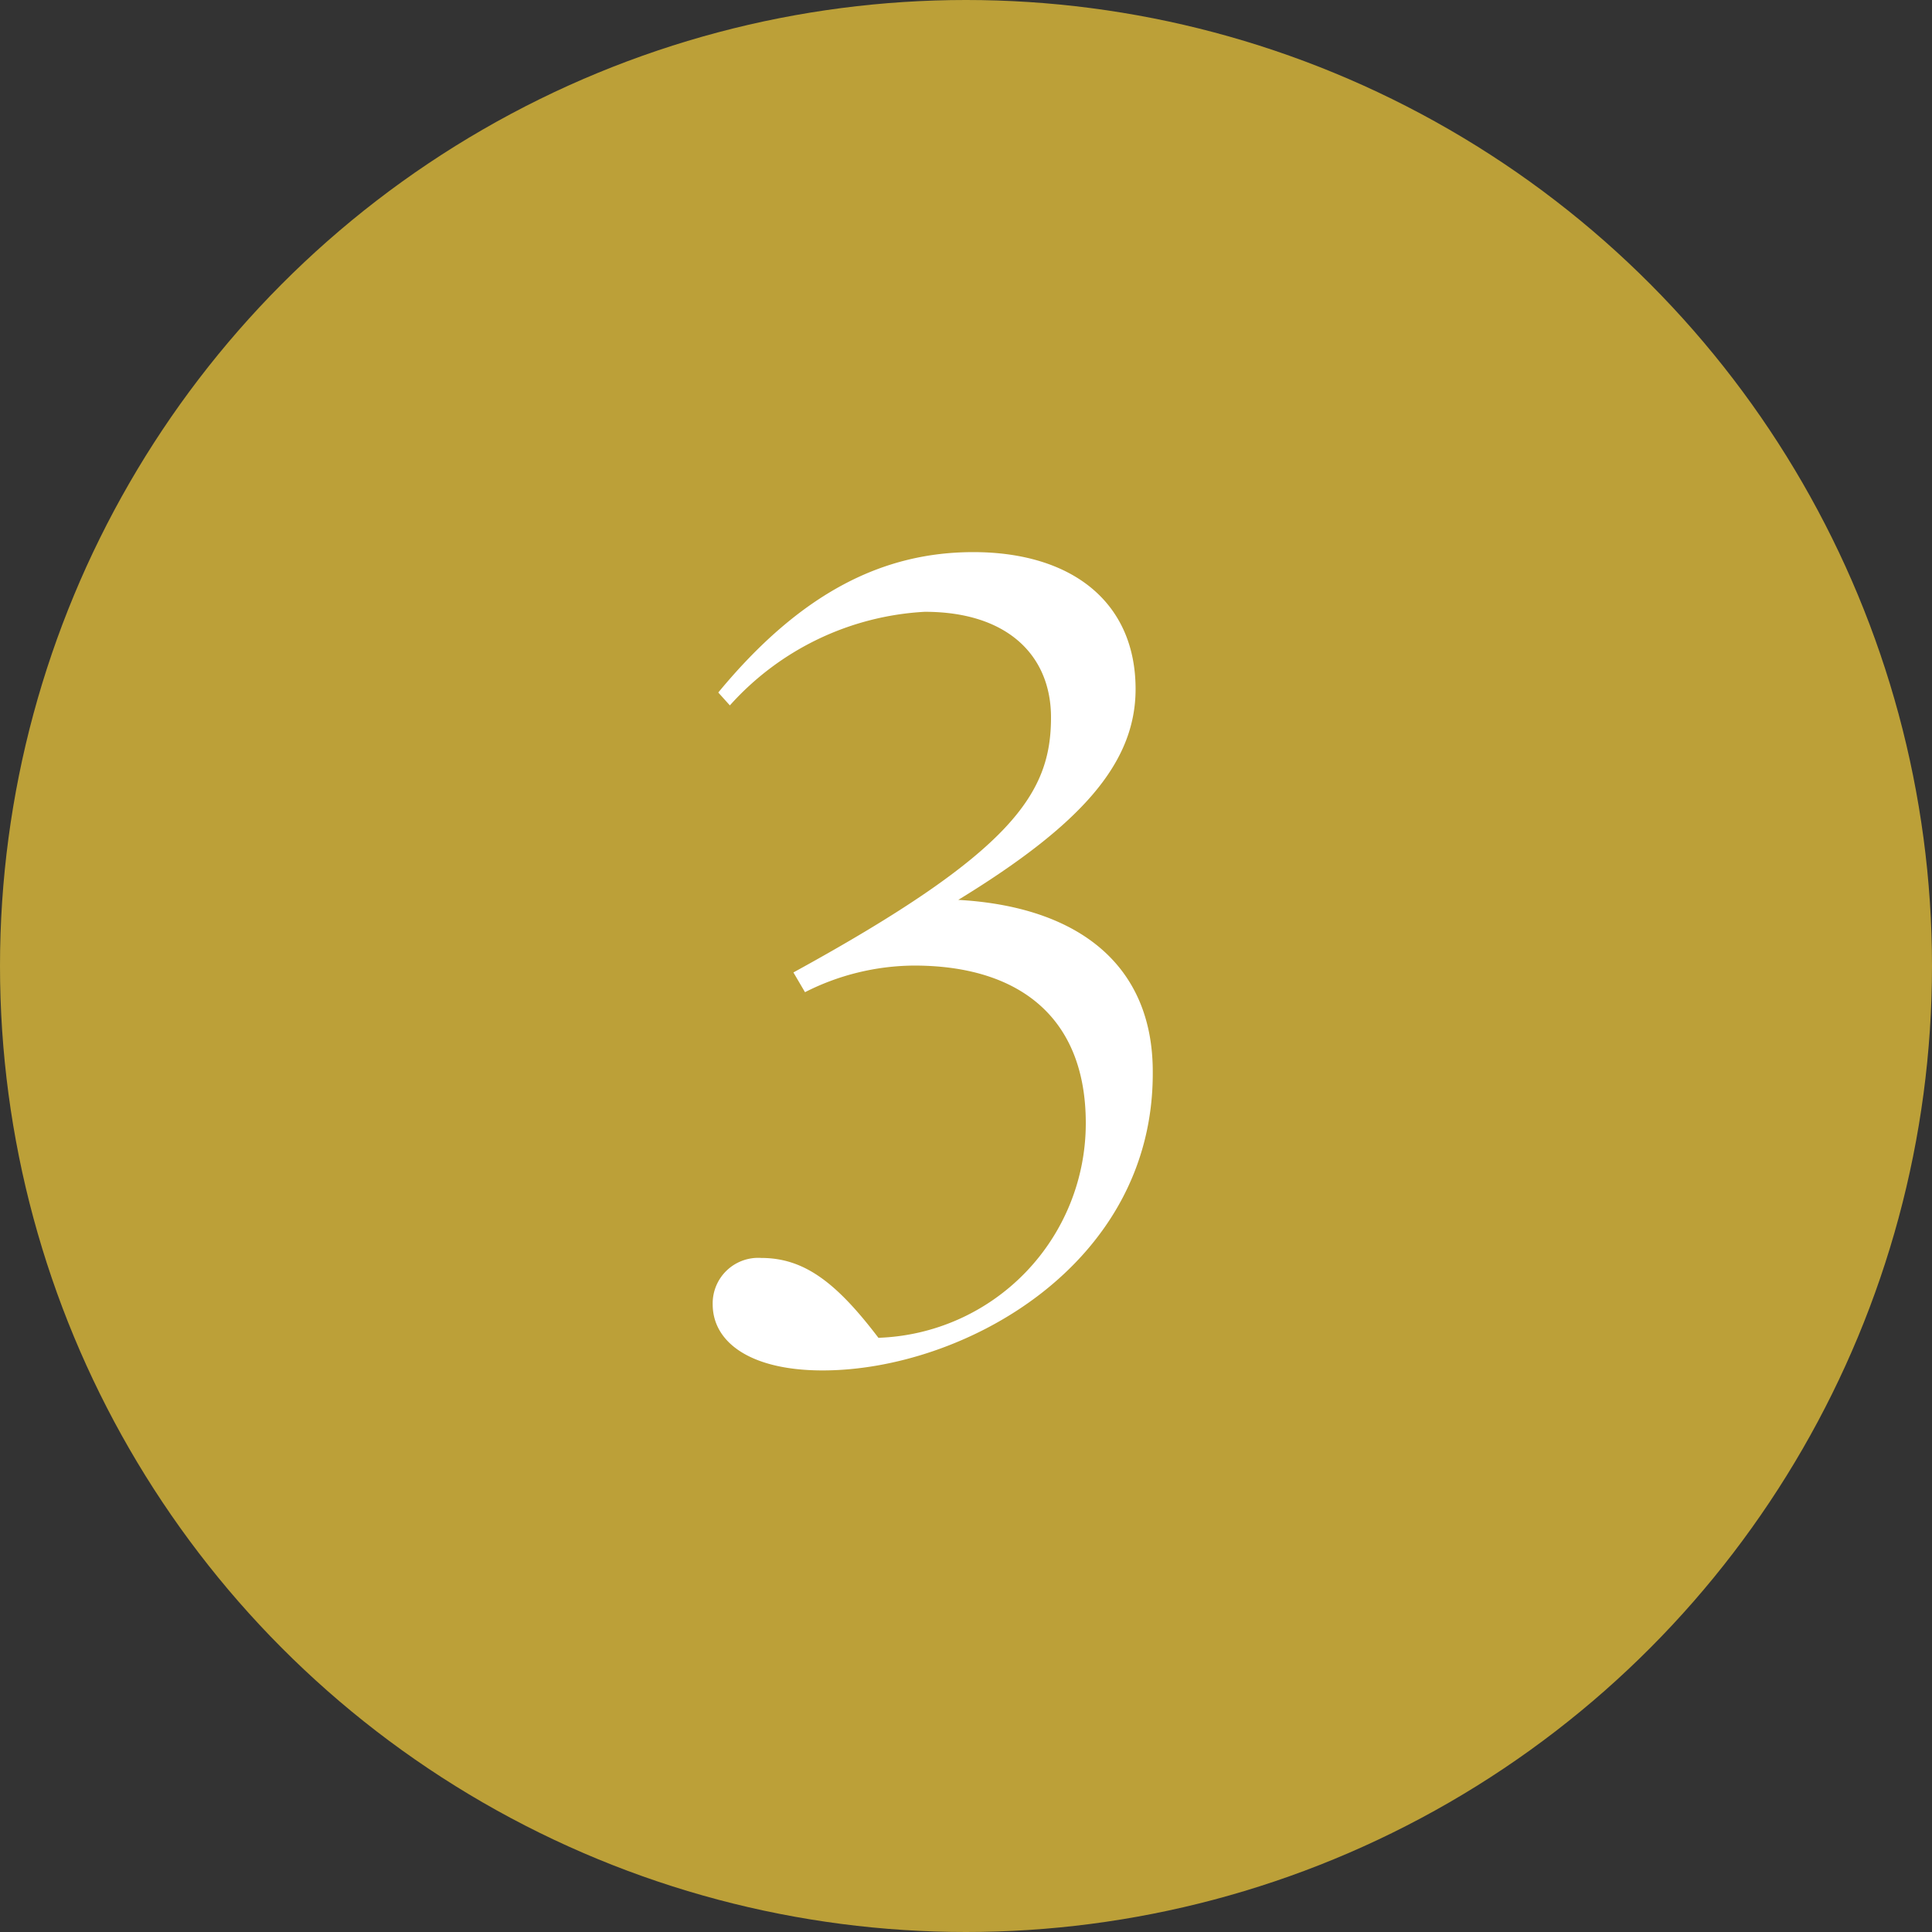
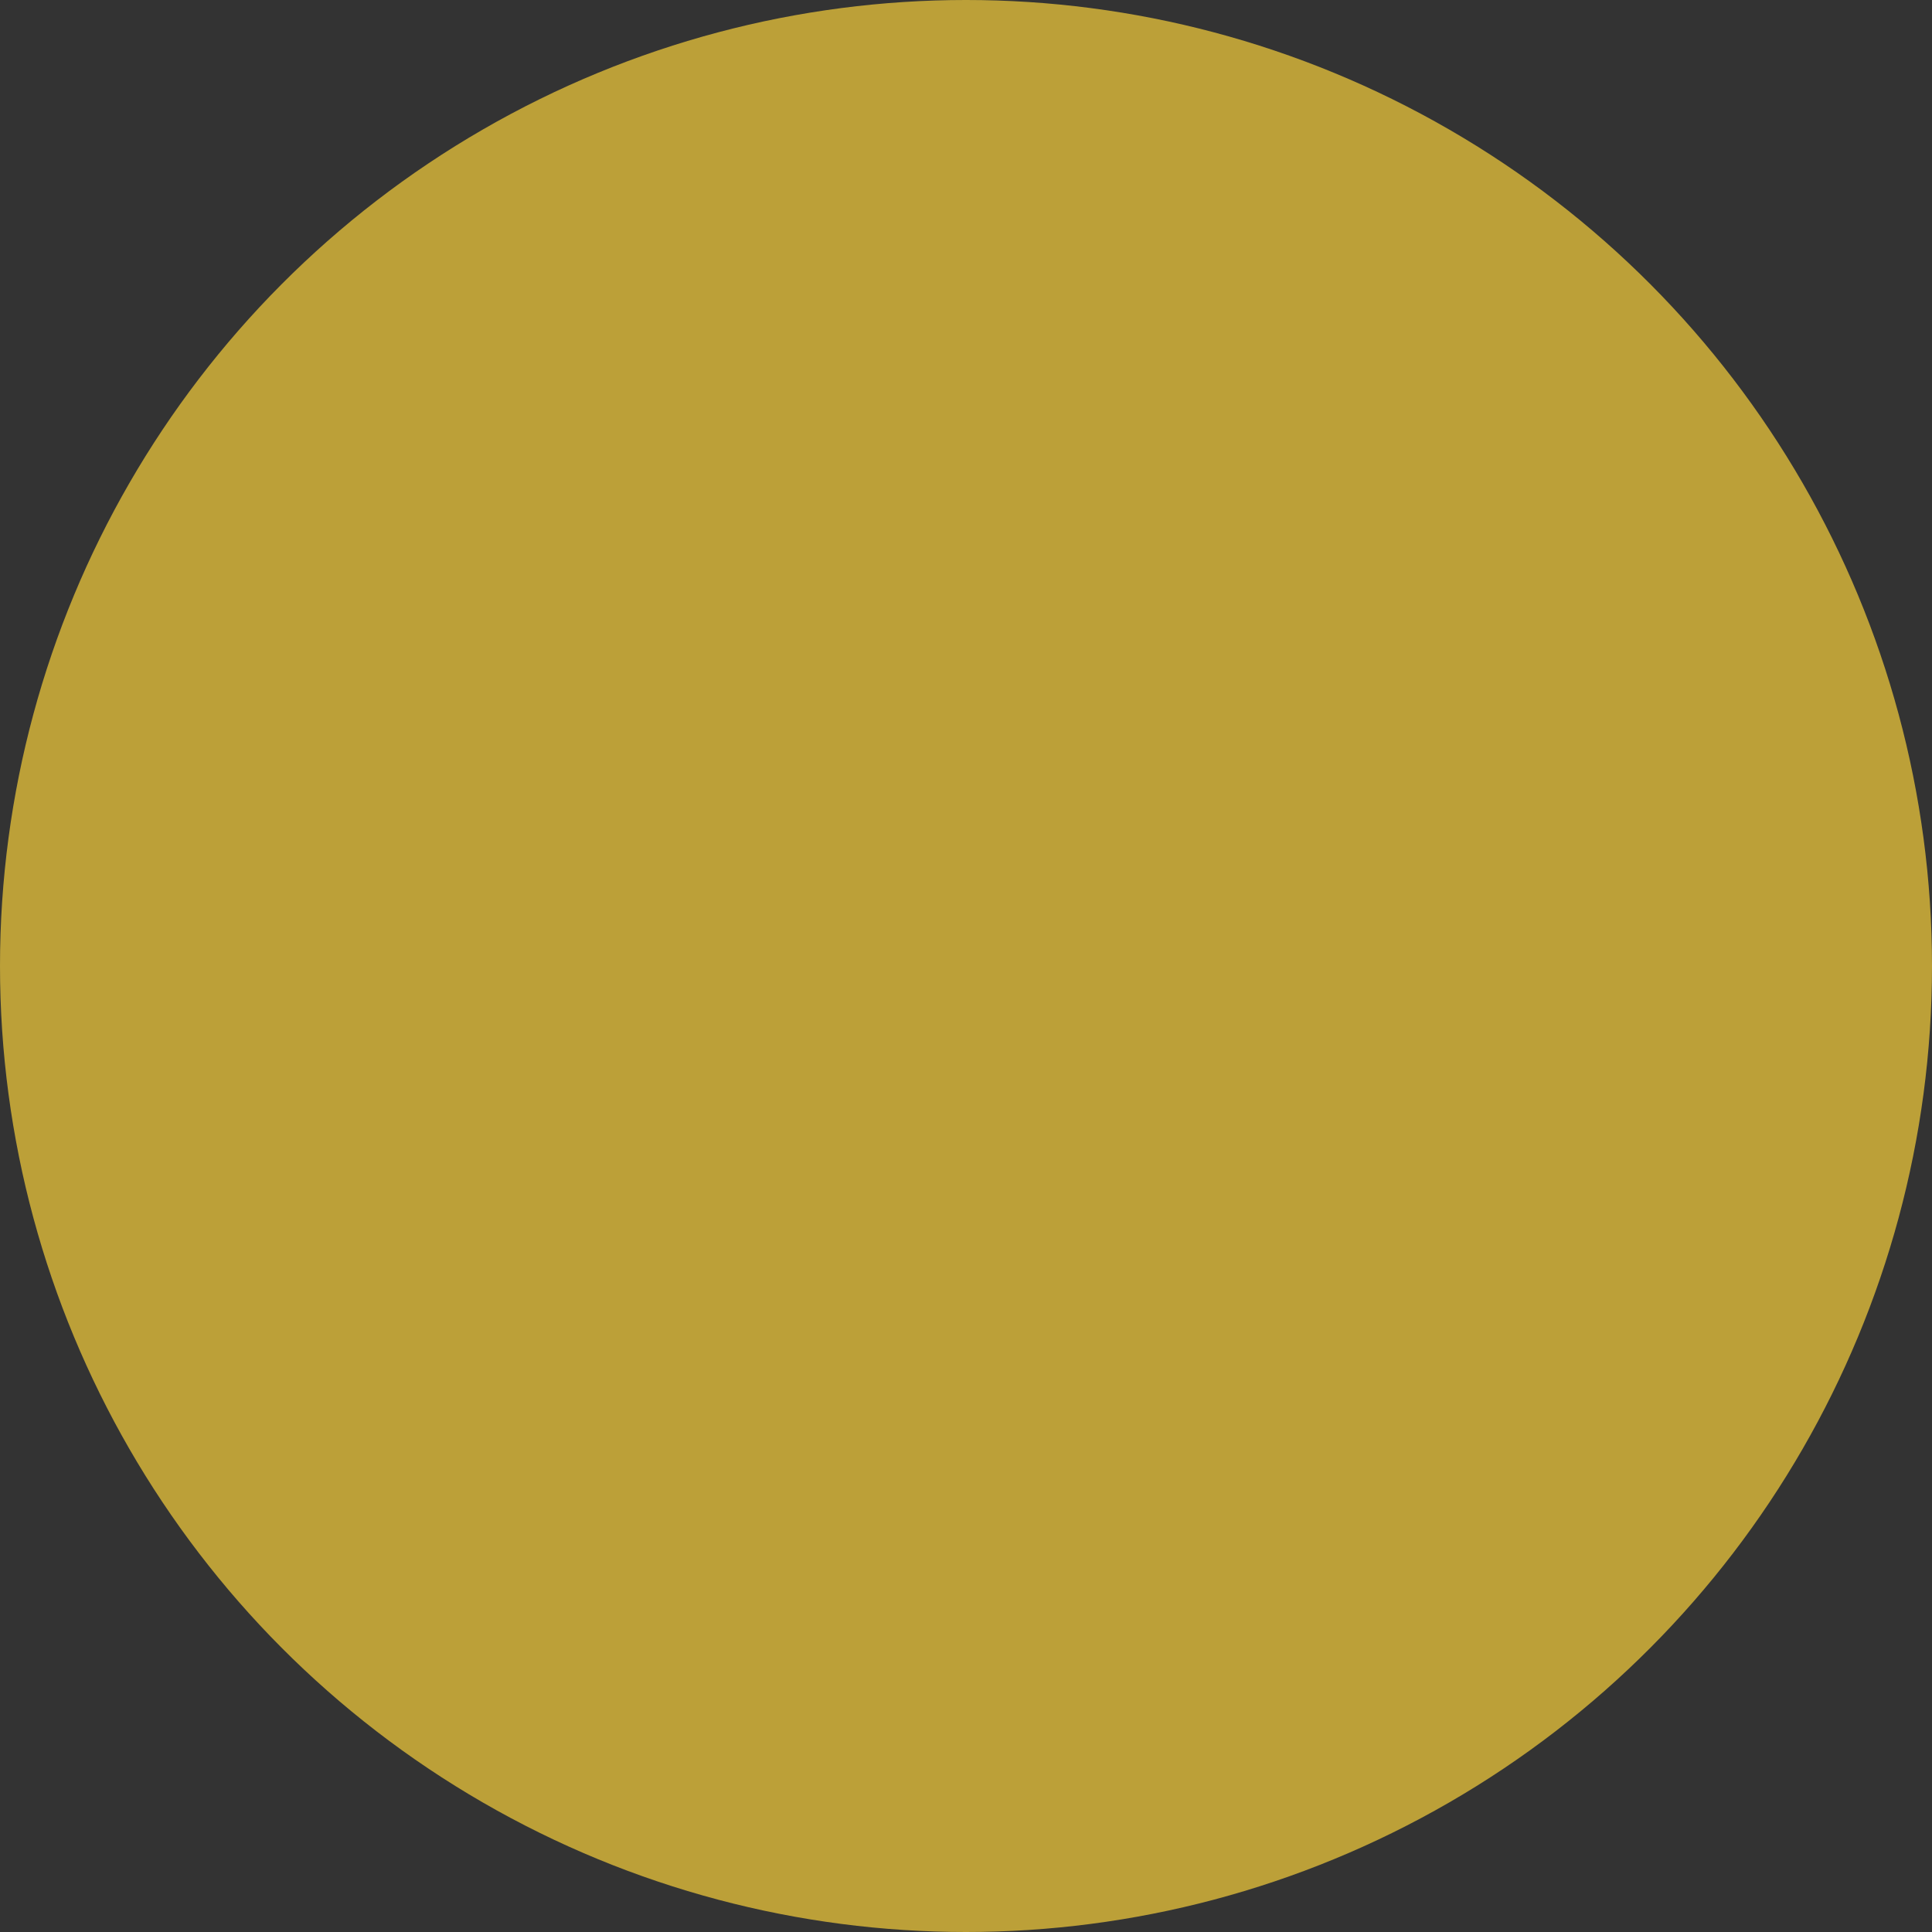
<svg xmlns="http://www.w3.org/2000/svg" viewBox="0 0 45 45">
  <rect x="0" y="0" width="45" height="45" fill="#333333" stroke="none" />
  <defs>
    <style>.cls-1{fill:#bca038;}.cls-2{fill:#fff;}</style>
  </defs>
  <title>no3</title>
  <g id="レイヤー_2" data-name="レイヤー 2">
    <g id="contents">
      <circle class="cls-1" cx="22.5" cy="22.5" r="22.5" />
-       <path class="cls-2" d="M19.16,31.92c-1.67,0-2.56-.65-2.56-1.54a1.06,1.06,0,0,1,1.13-1.08c1,0,1.75.57,2.73,1.86a5,5,0,0,0,4.83-5c0-2.48-1.57-3.67-4-3.67a5.68,5.68,0,0,0-2.54.62l-.27-.46c5.13-2.81,6-4.18,6-5.94,0-1.43-1-2.46-2.94-2.46A6.57,6.57,0,0,0,17,16.43l-.27-.3c1.94-2.35,3.86-3.27,5.94-3.27,2.29,0,3.78,1.16,3.78,3.19,0,1.73-1.27,3.16-4.13,4.91,2.83.16,4.53,1.54,4.53,4C26.88,29.47,22.43,31.92,19.16,31.92Z" />
    </g>
  </g>
</svg>